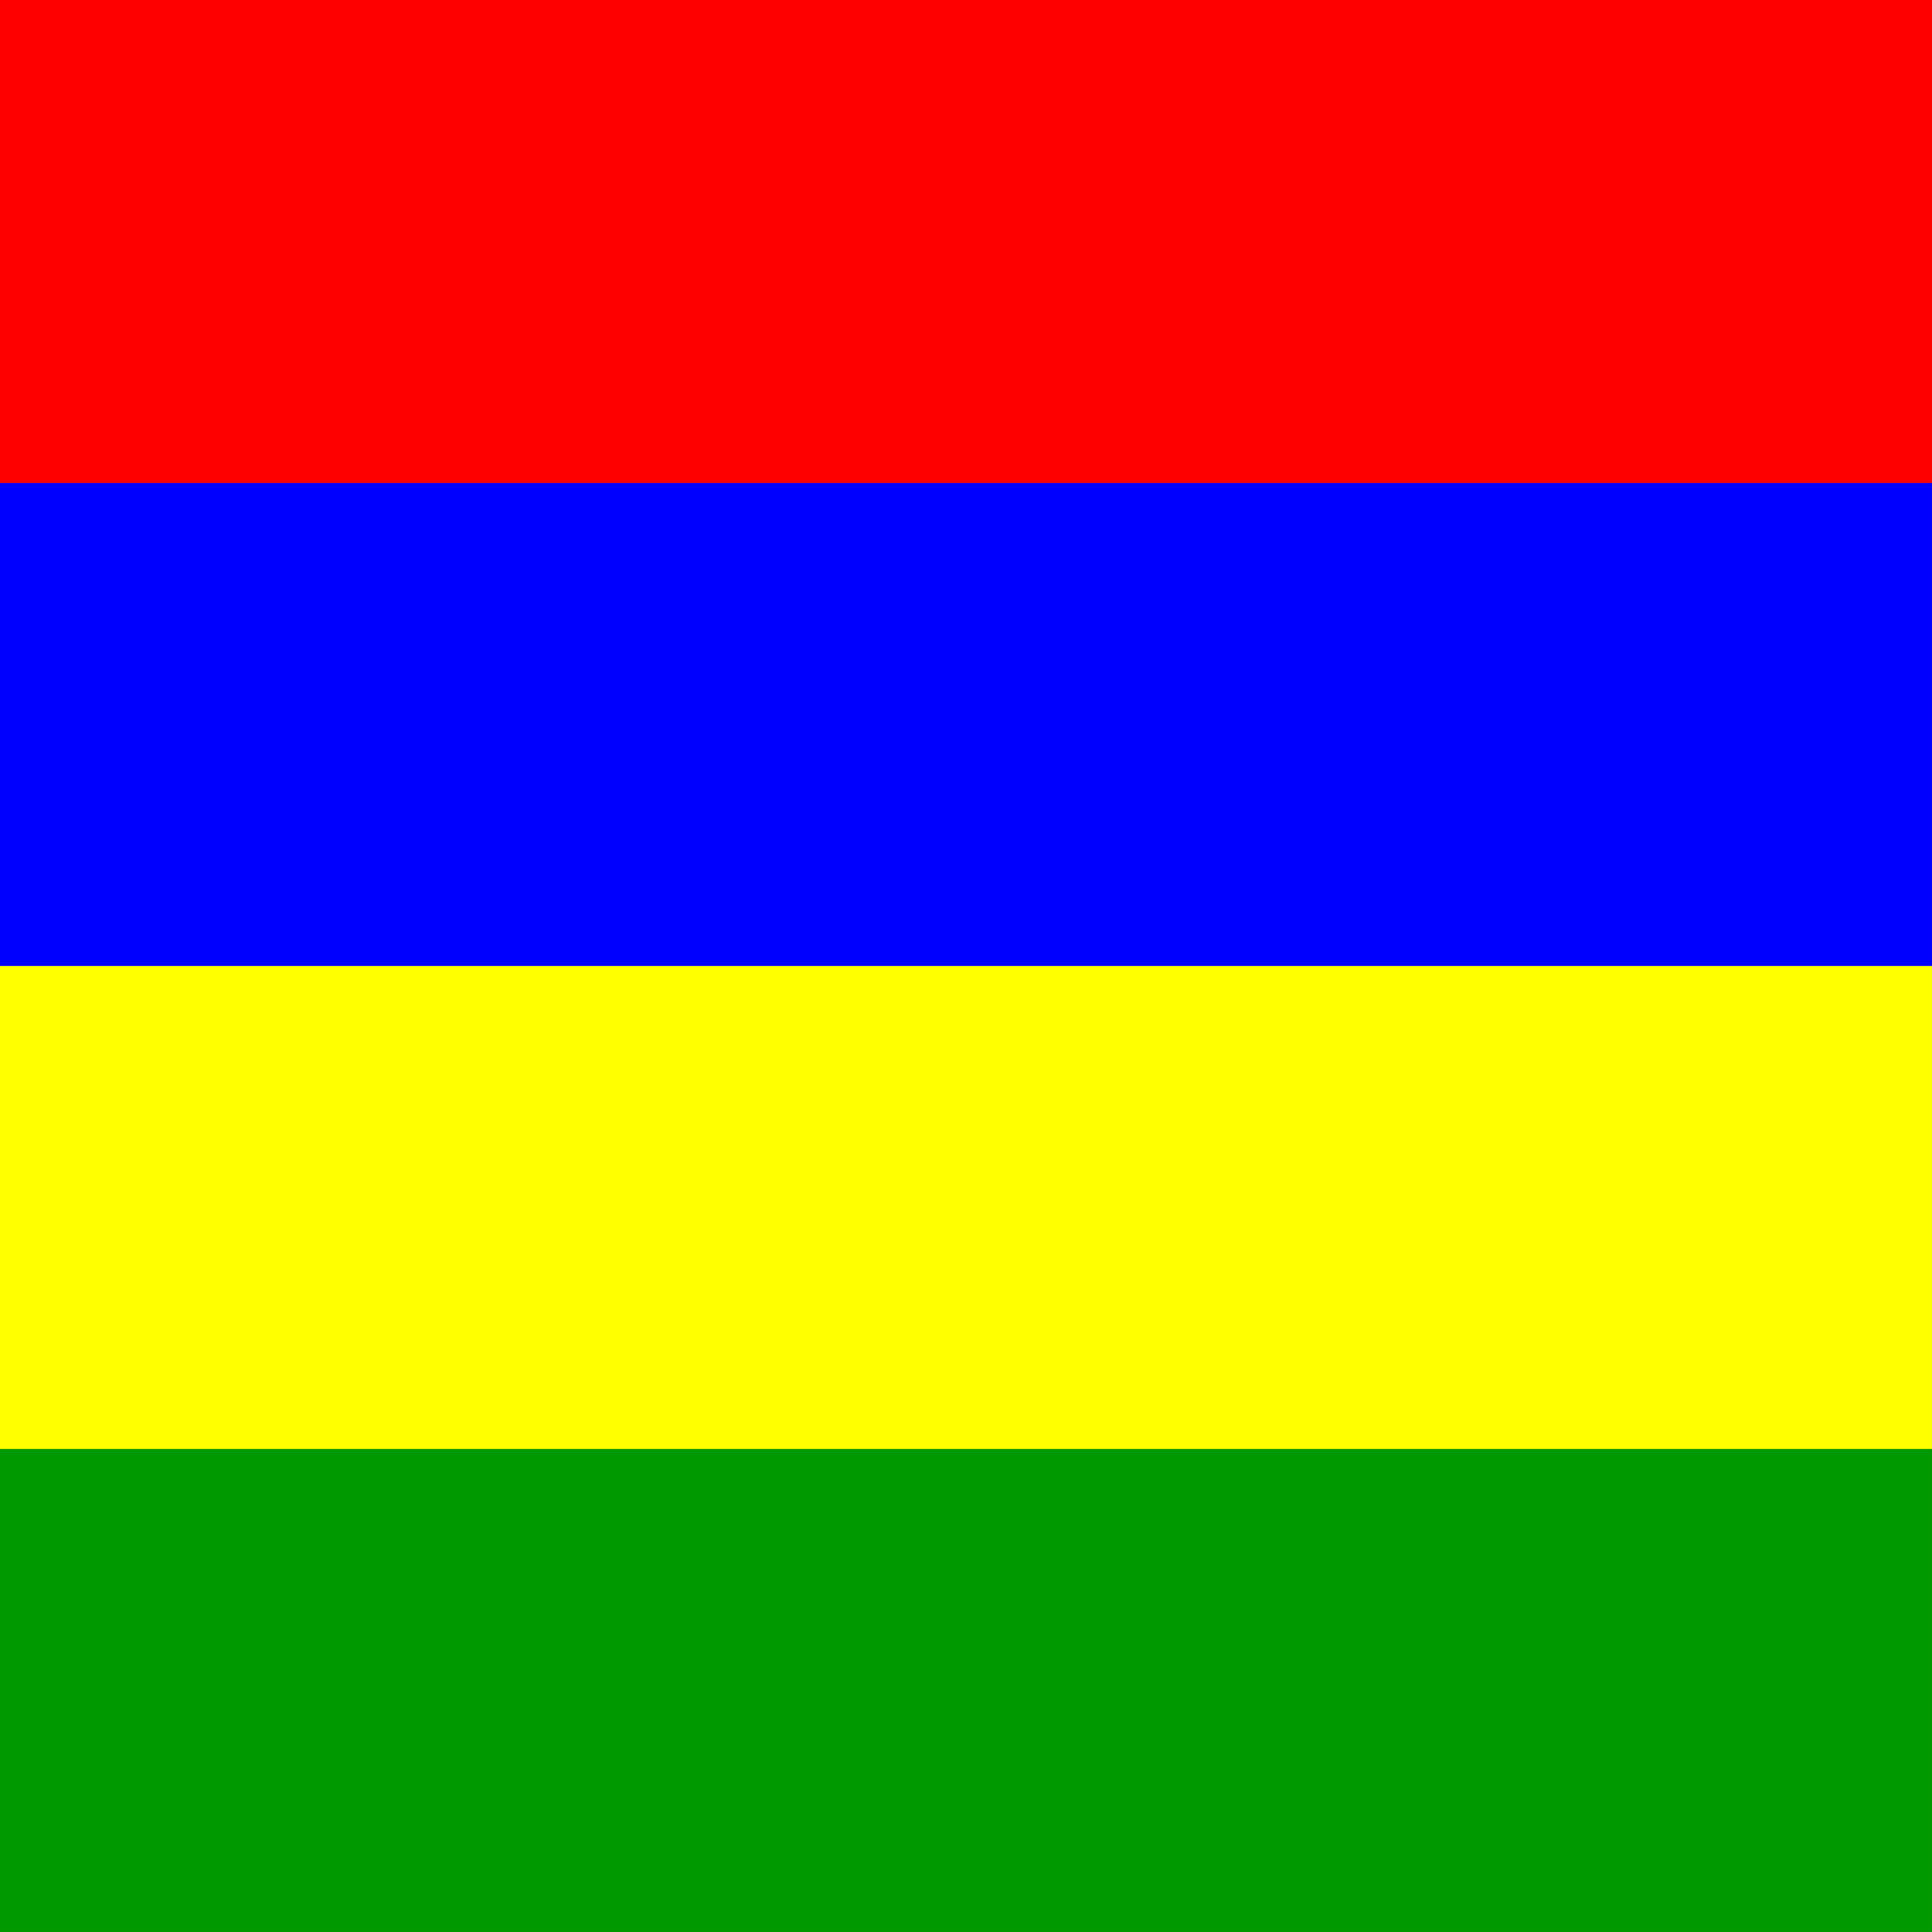
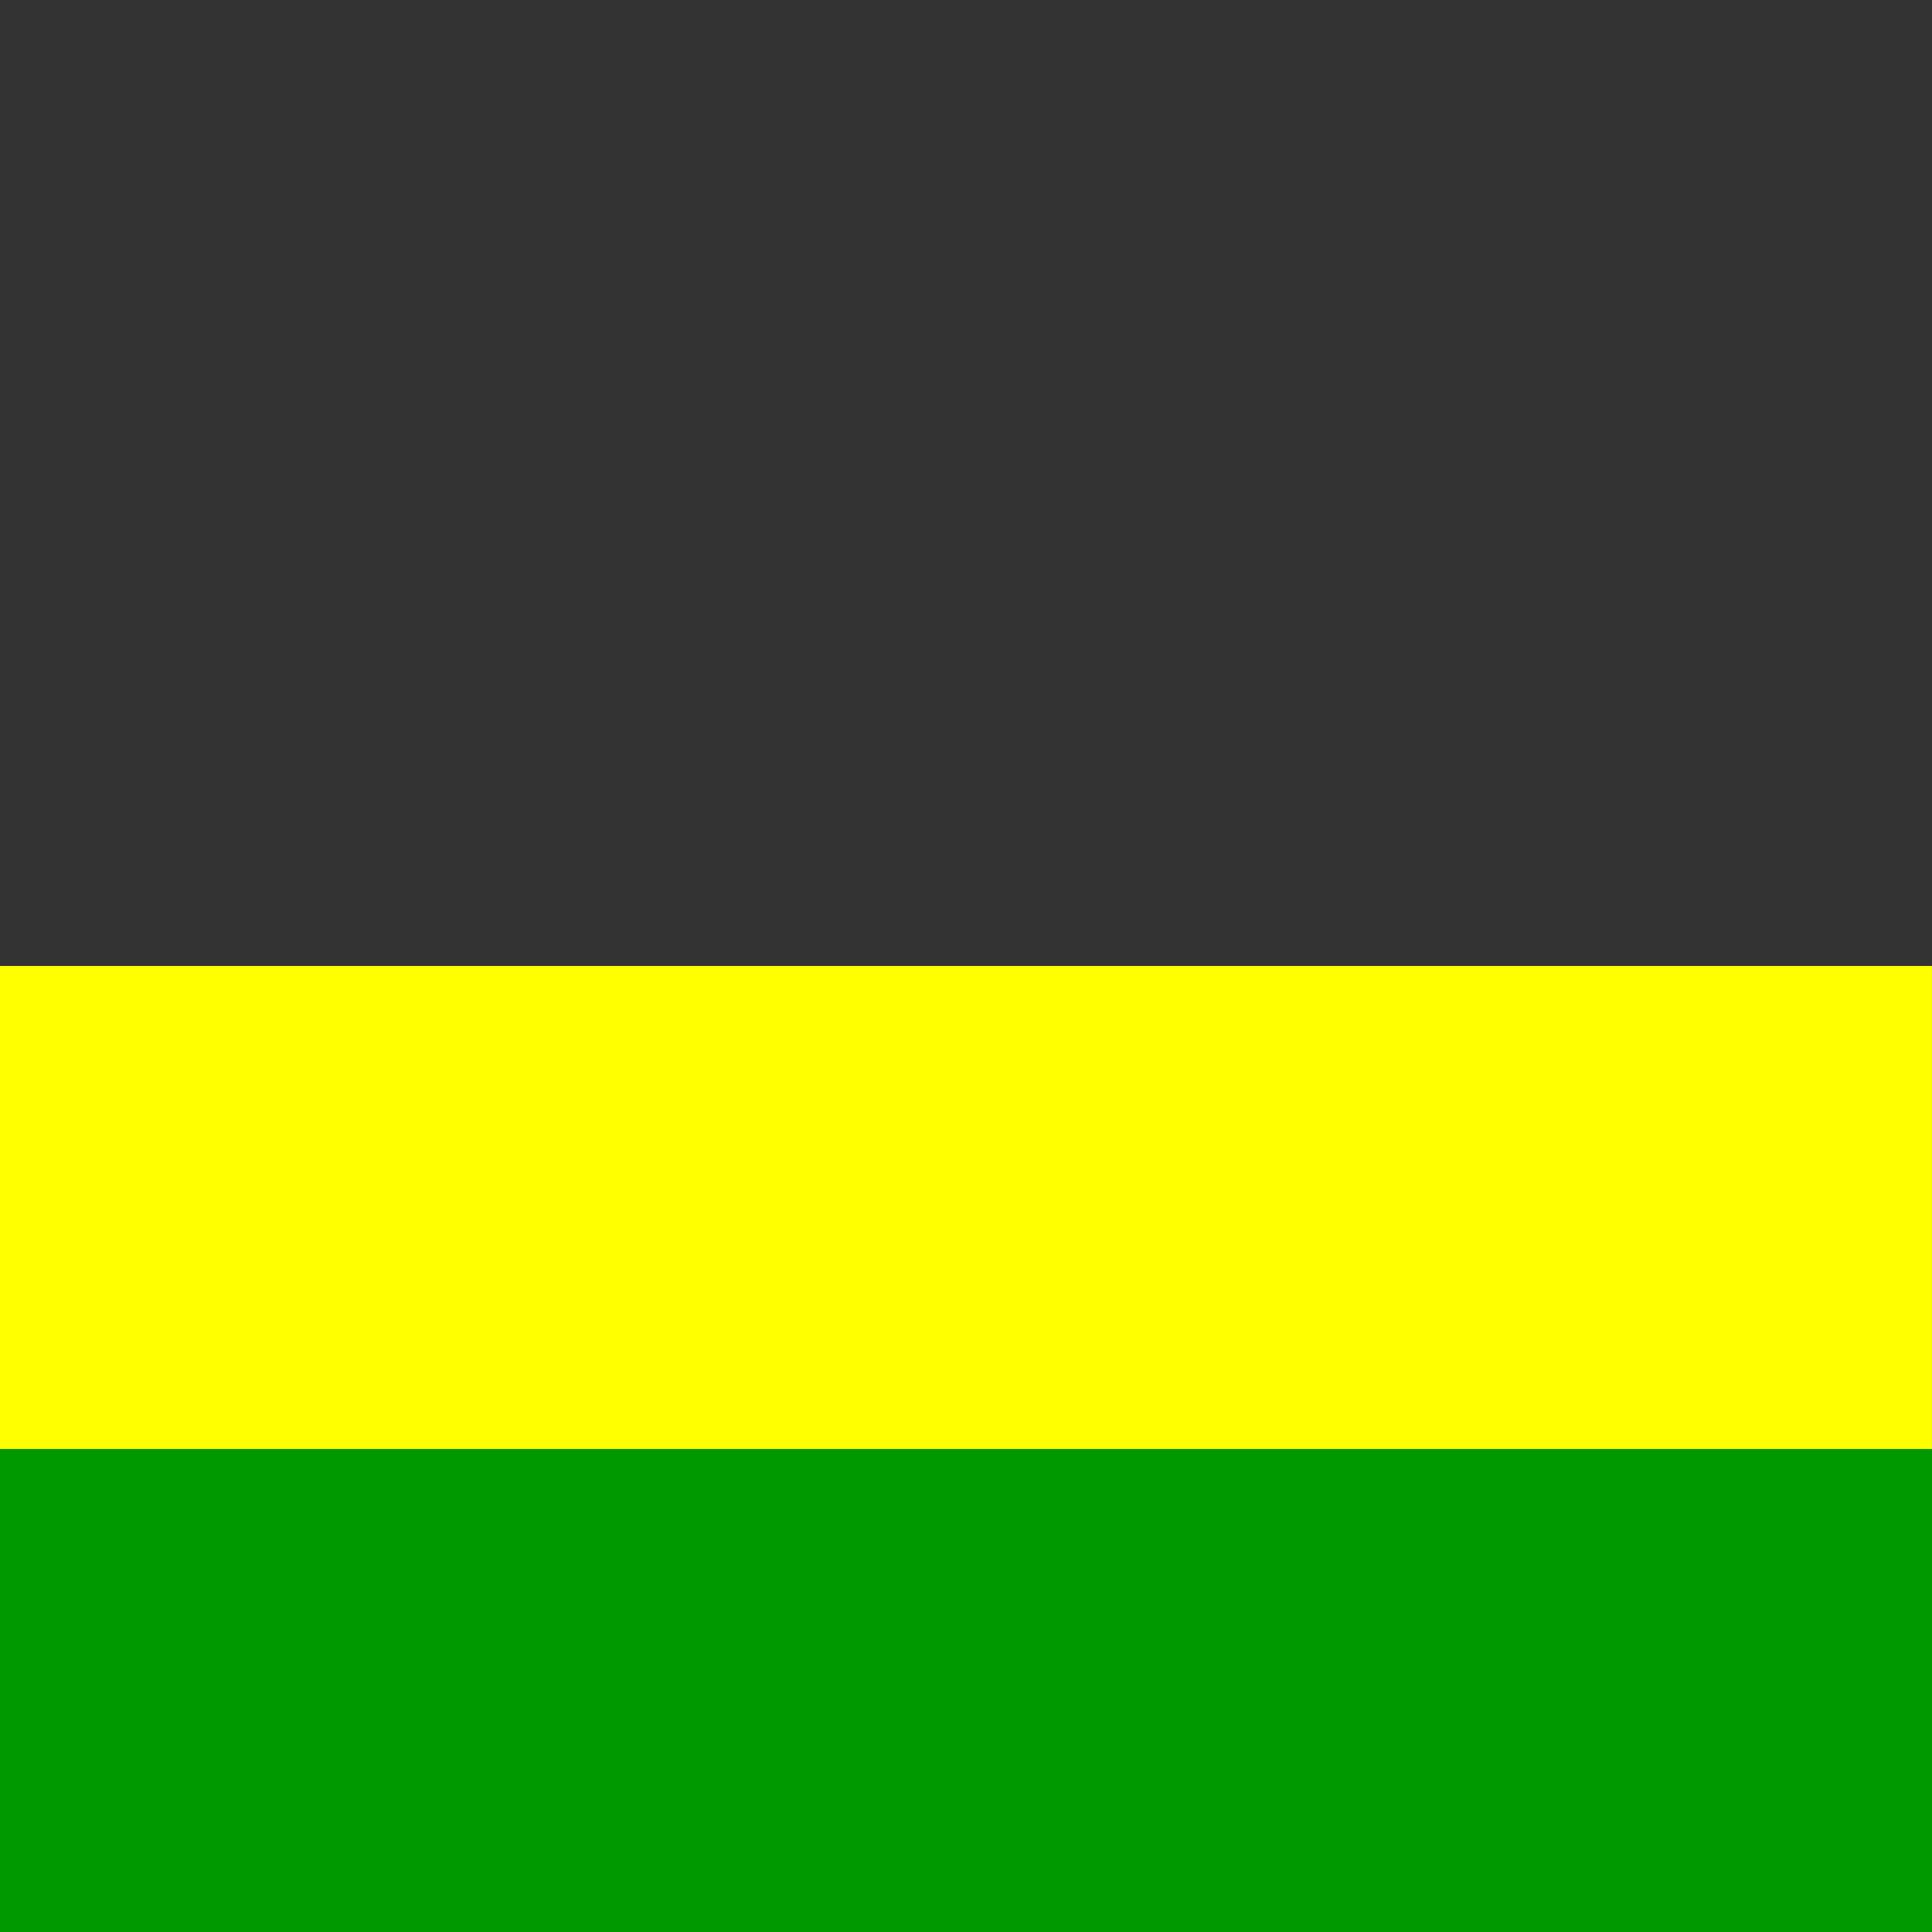
<svg xmlns="http://www.w3.org/2000/svg" height="512" width="512" viewBox="0 0 512 512">
  <rect x="0" y="0" width="512" height="512" fill="#333333" stroke="none" />
  <g fill-rule="evenodd">
    <path fill="#009a00" d="M0 383.993h511.993v128H0z" />
-     <path fill="#00f" d="M0 128.001h511.993v128.001H0z" />
-     <path fill="red" d="M0 0h511.993v128.001H0z" />
+     <path fill="red" d="M0 0v128.001H0z" />
    <path fill="#ff0" d="M0 255.992h511.993v128H0z" />
  </g>
</svg>